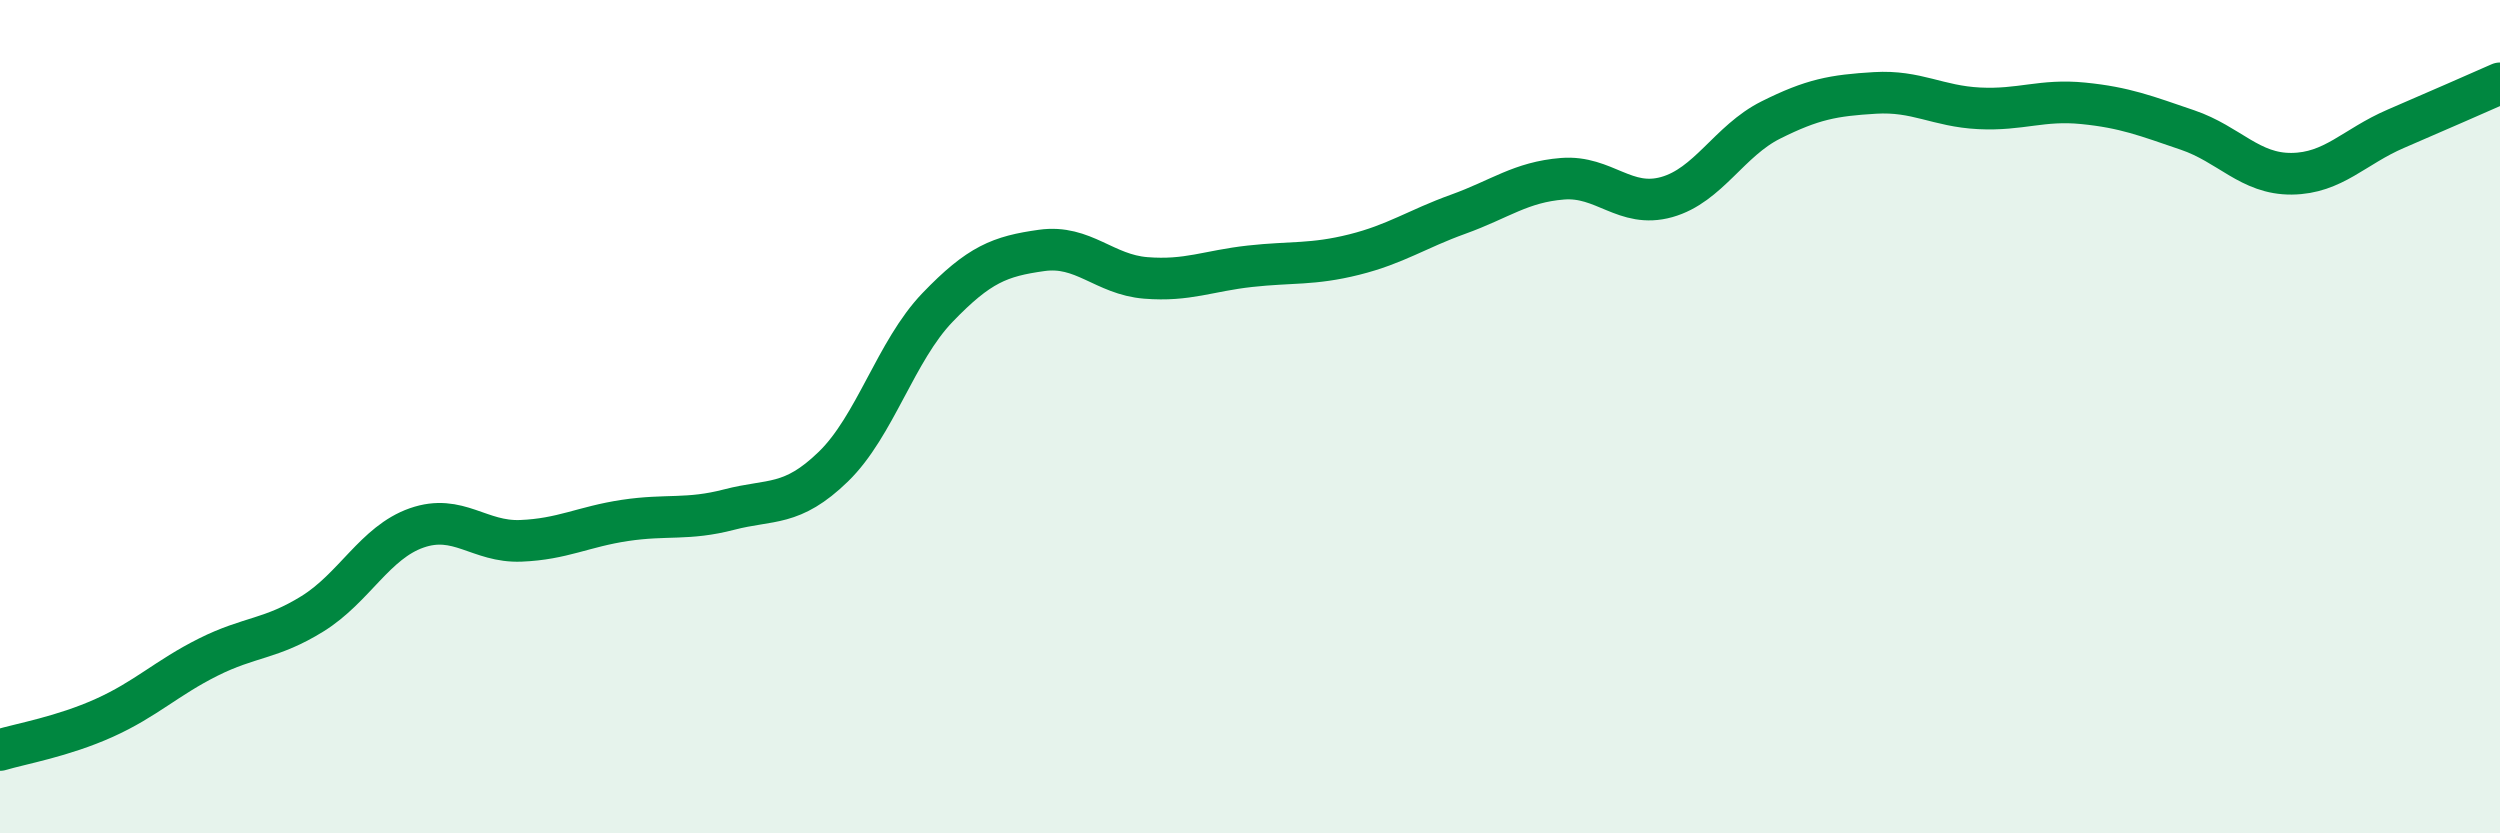
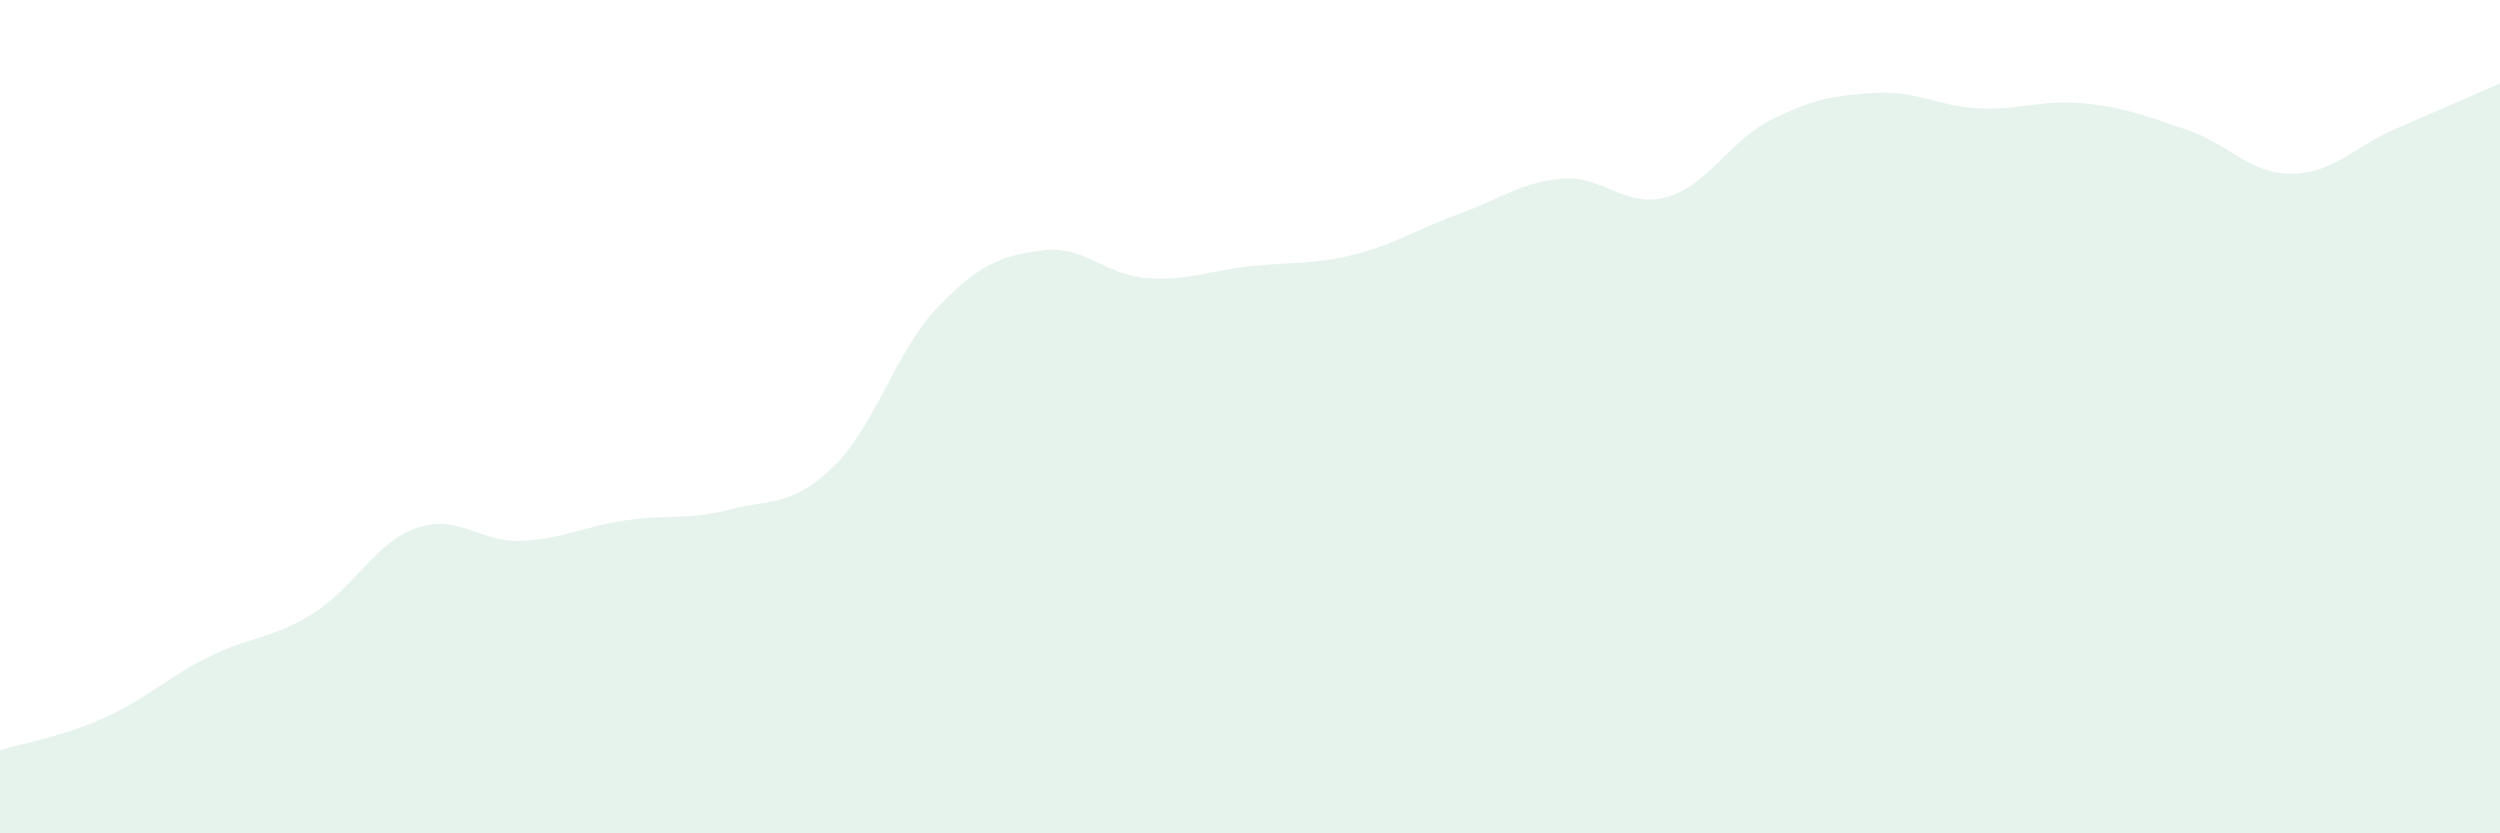
<svg xmlns="http://www.w3.org/2000/svg" width="60" height="20" viewBox="0 0 60 20">
  <path d="M 0,18 C 0.5,17.85 1.5,17.68 2.5,17.23 C 3.5,16.78 4,16.27 5,15.77 C 6,15.27 6.5,15.35 7.5,14.73 C 8.5,14.11 9,13.02 10,12.67 C 11,12.32 11.5,13.02 12.5,12.98 C 13.5,12.94 14,12.64 15,12.49 C 16,12.34 16.5,12.49 17.5,12.23 C 18.5,11.97 19,12.17 20,11.2 C 21,10.23 21.5,8.42 22.5,7.38 C 23.5,6.34 24,6.15 25,6.01 C 26,5.87 26.5,6.59 27.5,6.67 C 28.5,6.75 29,6.5 30,6.39 C 31,6.28 31.5,6.36 32.5,6.11 C 33.5,5.86 34,5.5 35,5.14 C 36,4.78 36.5,4.37 37.5,4.29 C 38.5,4.21 39,5.01 40,4.73 C 41,4.45 41.5,3.38 42.5,2.88 C 43.5,2.38 44,2.29 45,2.23 C 46,2.17 46.5,2.55 47.5,2.6 C 48.5,2.65 49,2.38 50,2.48 C 51,2.58 51.5,2.78 52.5,3.12 C 53.5,3.46 54,4.18 55,4.17 C 56,4.16 56.5,3.52 57.5,3.09 C 58.5,2.66 59.5,2.22 60,2L60 20L0 20Z" fill="#008740" opacity="0.1" stroke-linecap="round" stroke-linejoin="round" />
-   <path d="M 0,18 C 0.5,17.85 1.5,17.68 2.5,17.23 C 3.5,16.78 4,16.27 5,15.77 C 6,15.27 6.5,15.35 7.5,14.73 C 8.5,14.11 9,13.02 10,12.67 C 11,12.32 11.5,13.02 12.5,12.98 C 13.5,12.94 14,12.64 15,12.49 C 16,12.34 16.5,12.49 17.5,12.23 C 18.5,11.97 19,12.17 20,11.2 C 21,10.23 21.5,8.42 22.5,7.38 C 23.5,6.34 24,6.15 25,6.01 C 26,5.87 26.5,6.59 27.5,6.67 C 28.5,6.75 29,6.5 30,6.39 C 31,6.28 31.5,6.36 32.5,6.11 C 33.5,5.86 34,5.5 35,5.14 C 36,4.78 36.5,4.37 37.5,4.29 C 38.5,4.21 39,5.01 40,4.73 C 41,4.45 41.5,3.38 42.5,2.88 C 43.5,2.38 44,2.29 45,2.23 C 46,2.17 46.5,2.55 47.5,2.6 C 48.5,2.65 49,2.38 50,2.48 C 51,2.58 51.5,2.78 52.5,3.12 C 53.5,3.46 54,4.18 55,4.17 C 56,4.16 56.5,3.52 57.5,3.09 C 58.5,2.66 59.5,2.22 60,2" stroke="#008740" stroke-width="1" fill="none" stroke-linecap="round" stroke-linejoin="round" />
</svg>